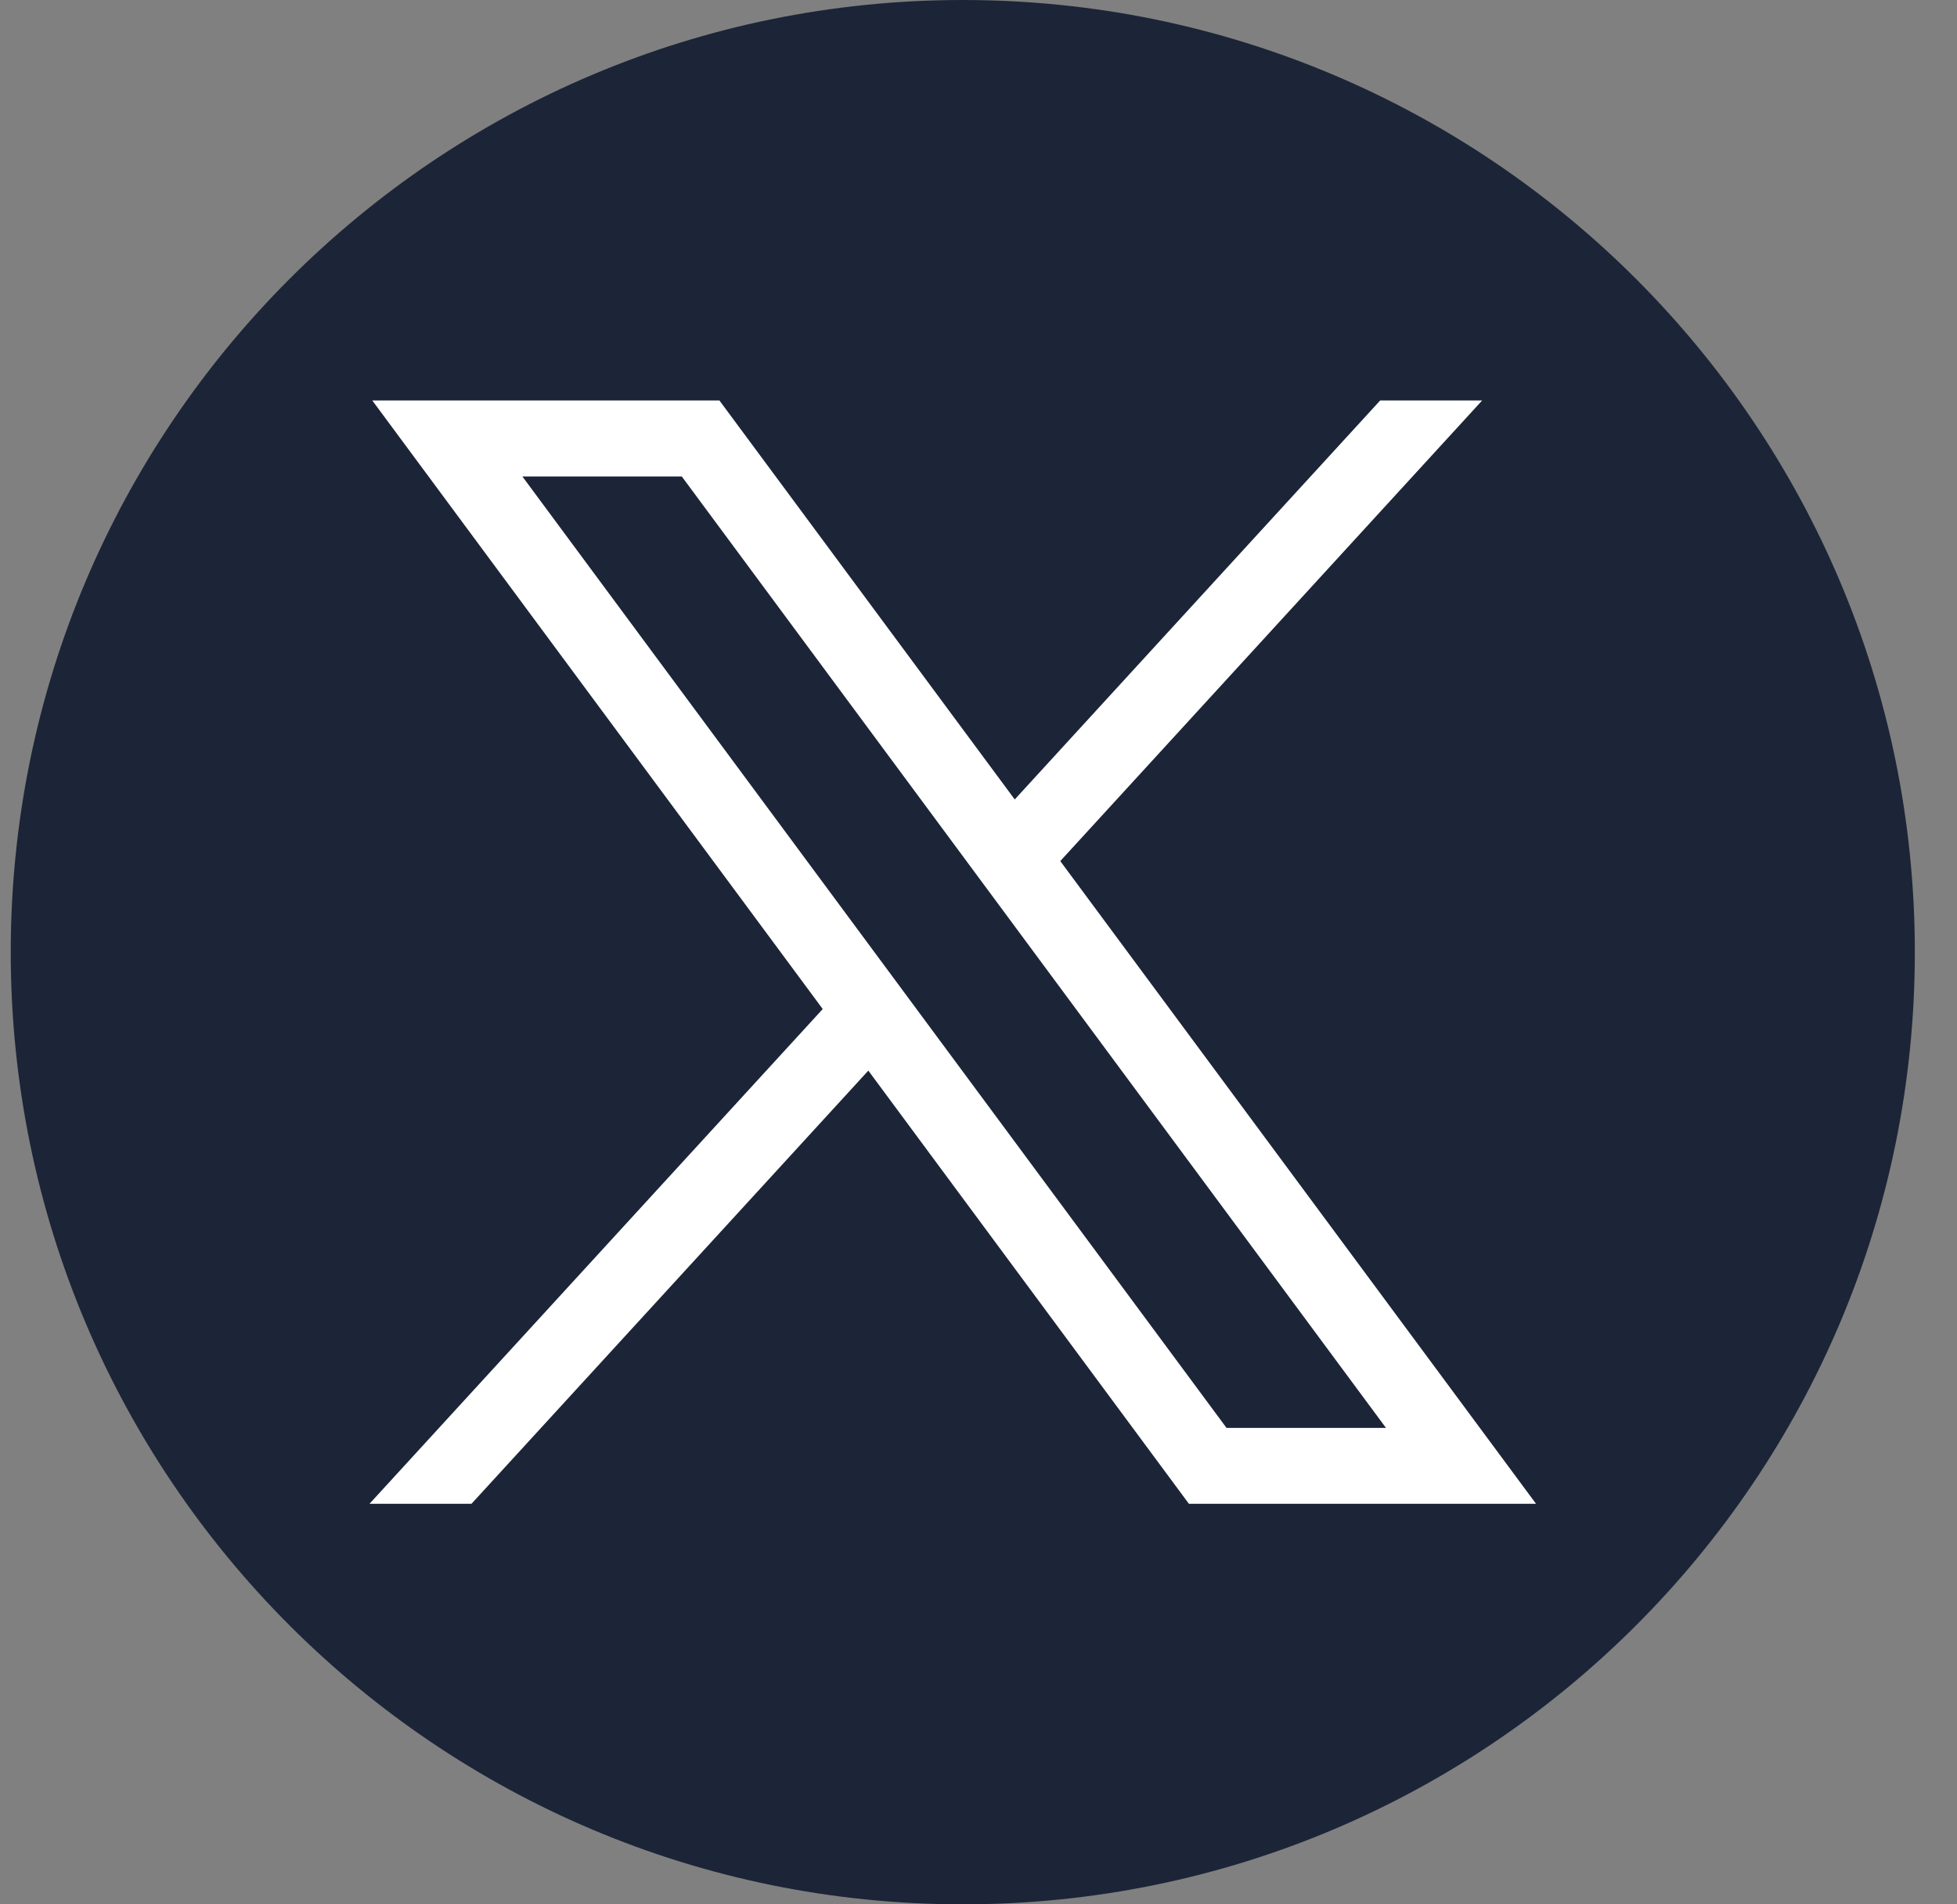
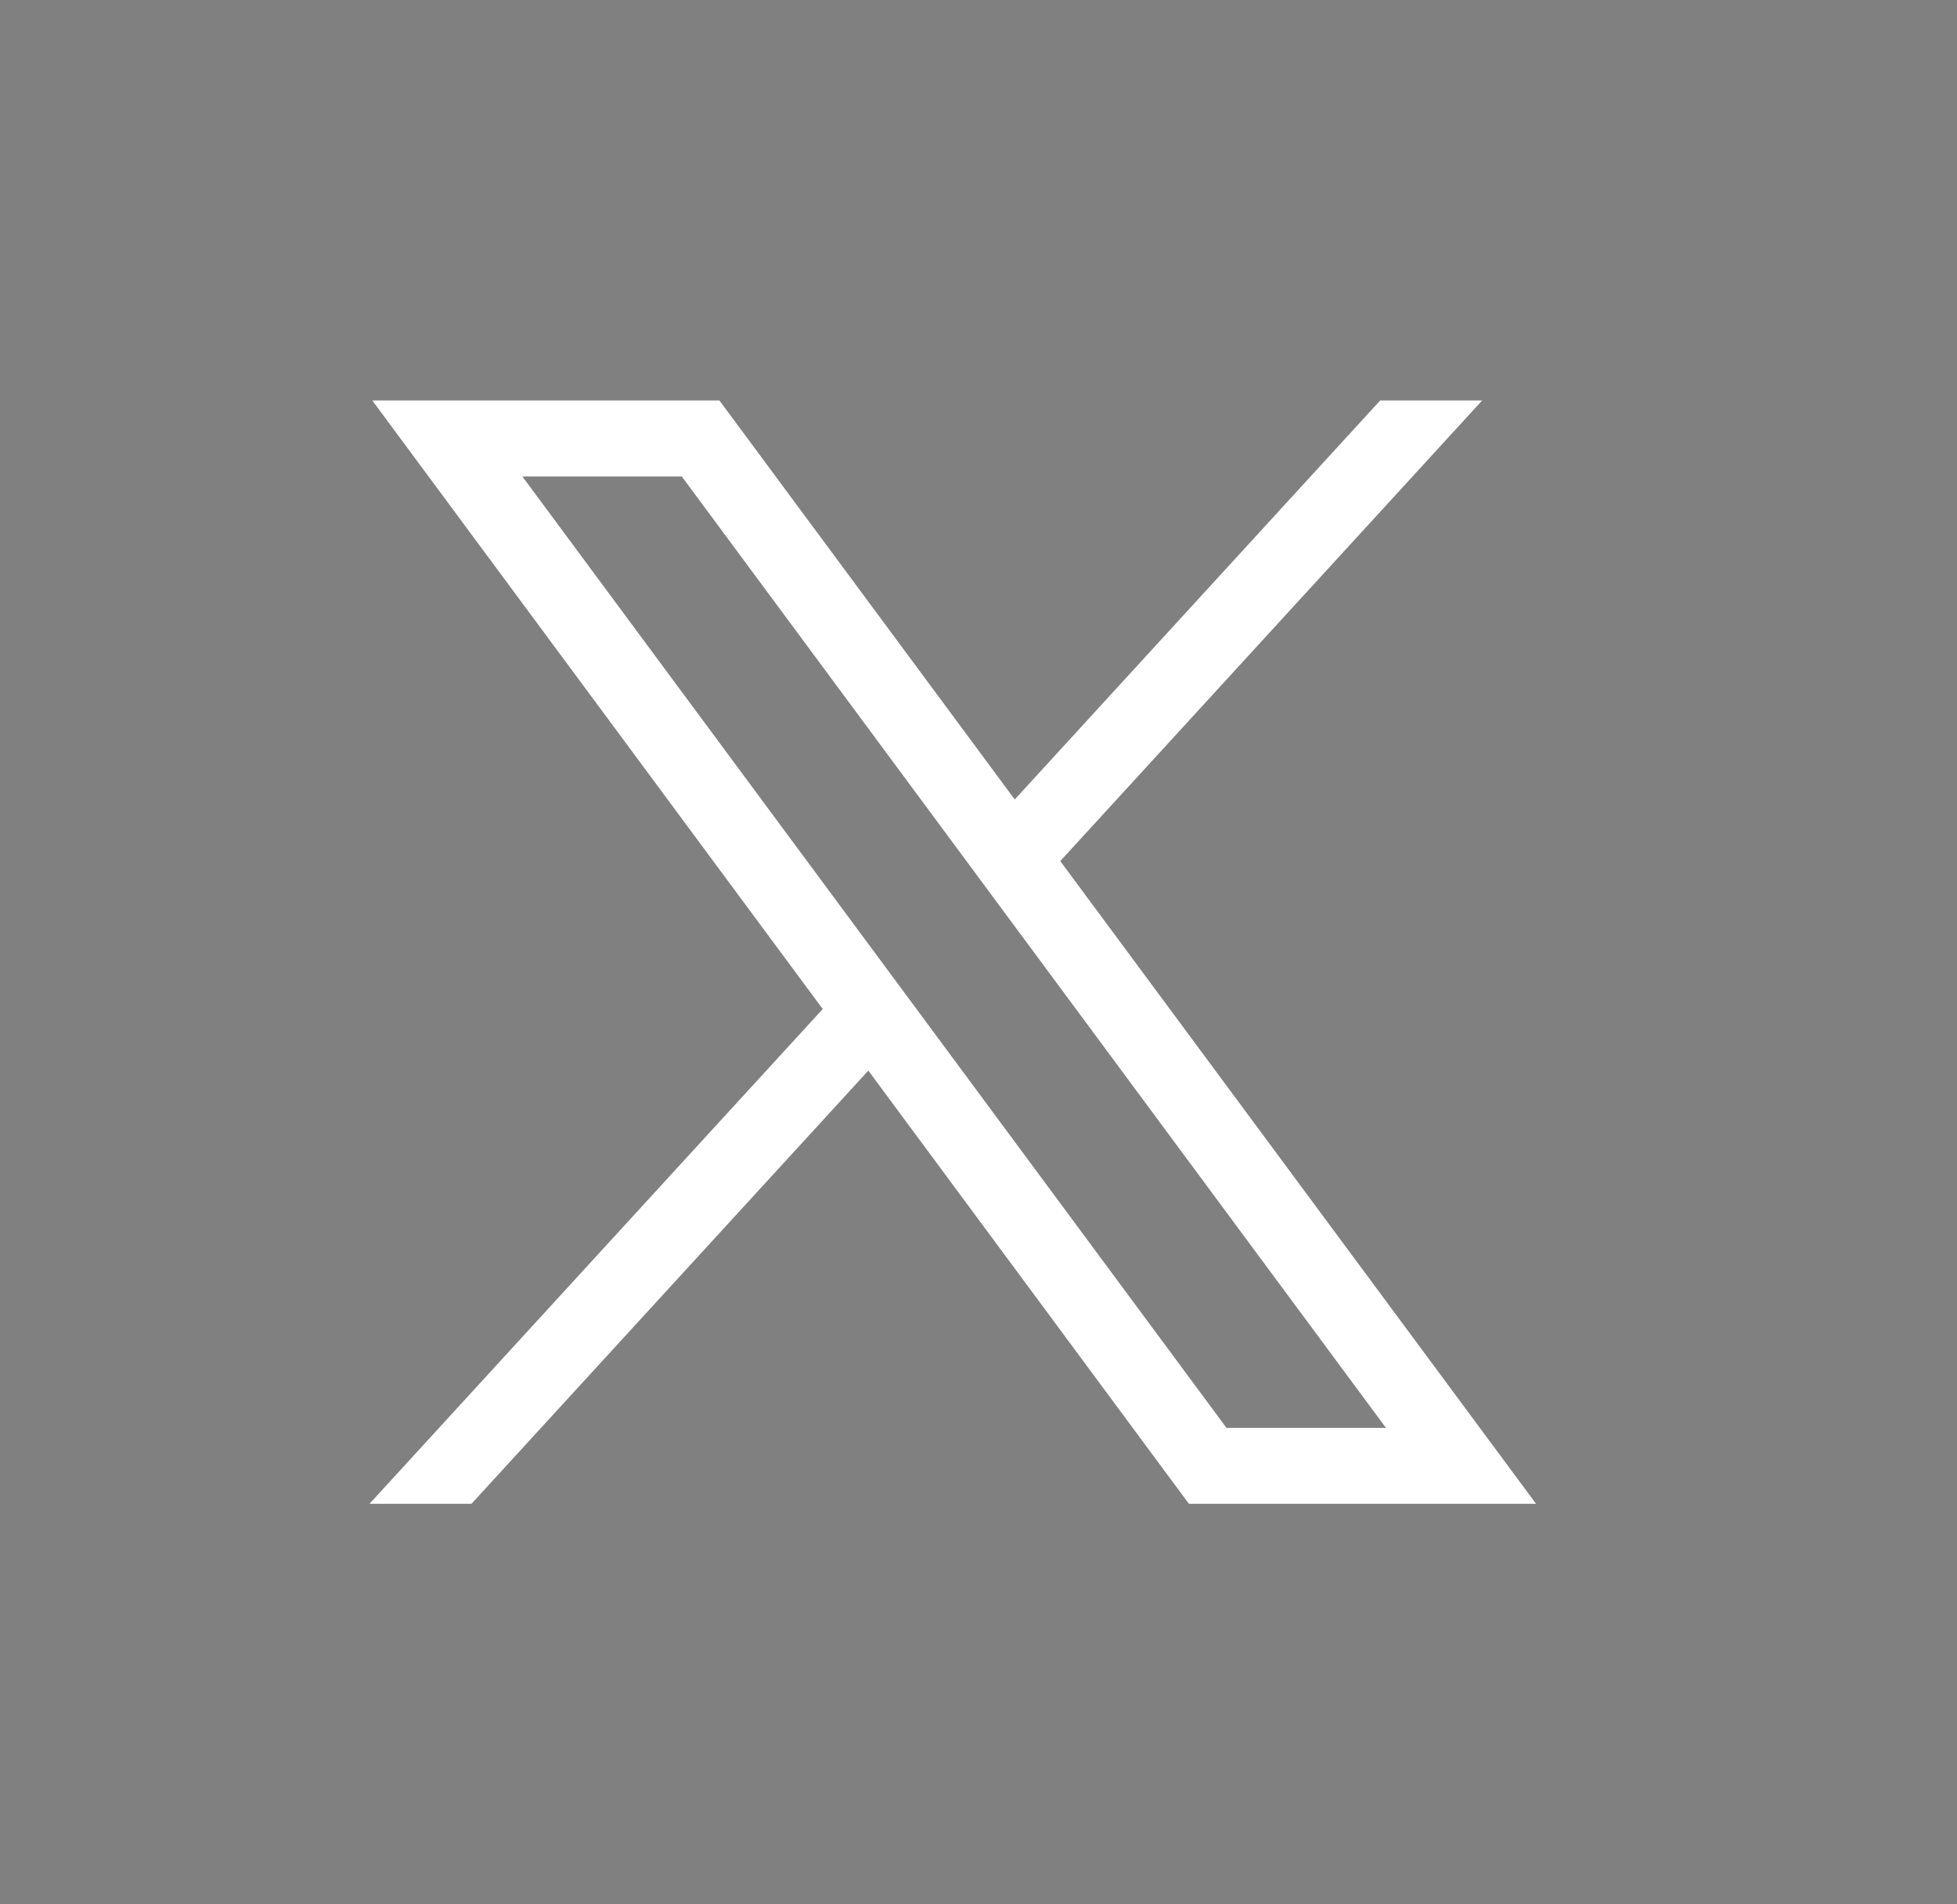
<svg xmlns="http://www.w3.org/2000/svg" width="37" height="36" viewBox="0 0 37 36" fill="none">
  <rect x="0" y="0" width="37" height="36" fill="#808080" stroke="none" />
-   <path d="M18.203 36C28.145 36 36.203 27.941 36.203 18C36.203 8.059 28.145 0 18.203 0C8.262 0 0.203 8.059 0.203 18C0.203 27.941 8.262 36 18.203 36Z" fill="#1C2537" />
  <path d="M7.039 7.571L15.555 19.075L6.986 28.428H8.914L16.417 20.239L22.478 28.428H29.041L20.046 16.278L28.022 7.571H26.094L19.185 15.113L13.602 7.571H7.039ZM9.876 9.007H12.89L26.204 26.993H23.189L9.876 9.007Z" fill="white" />
</svg>